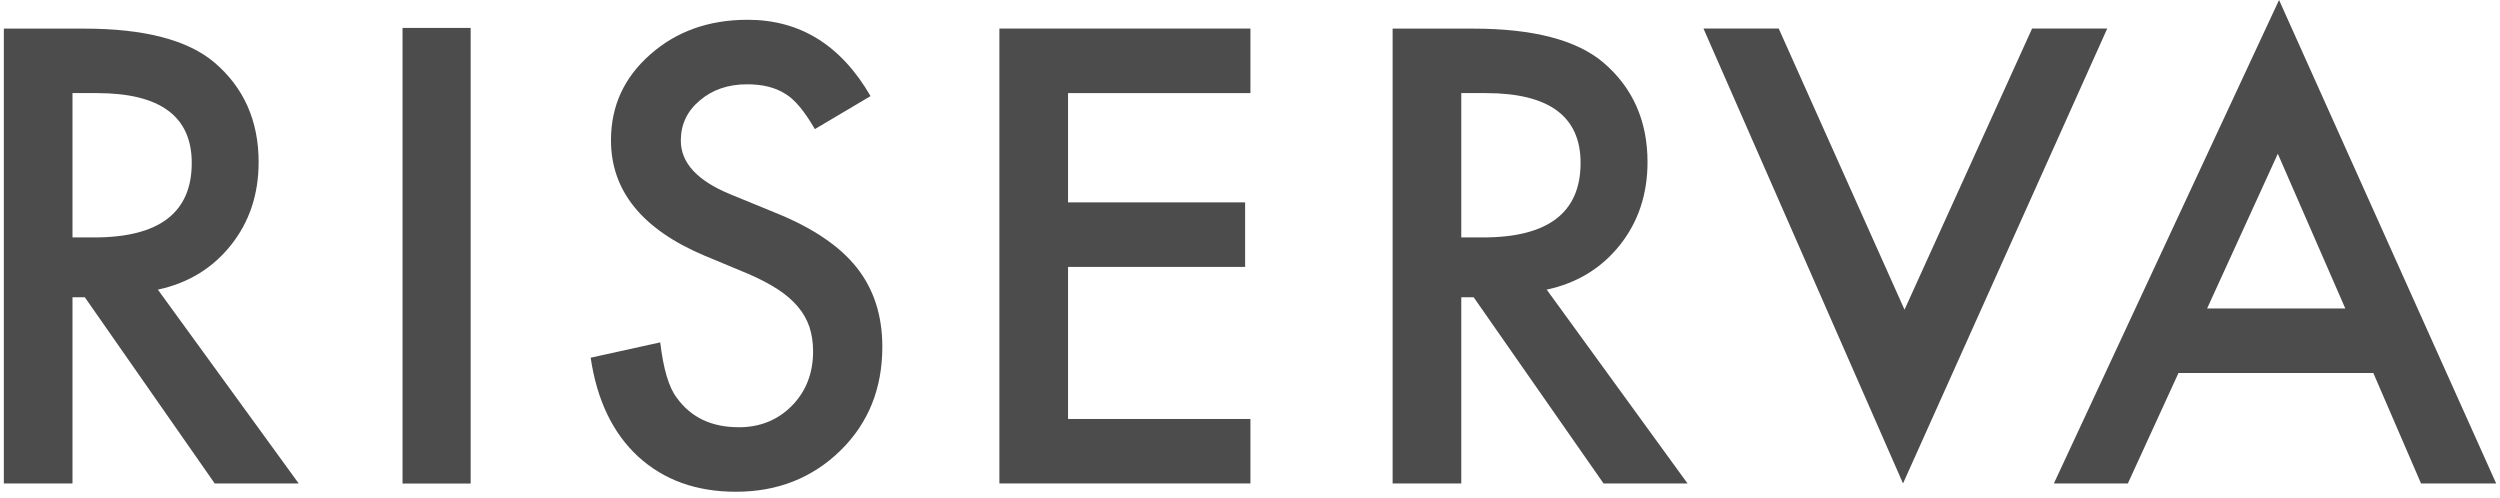
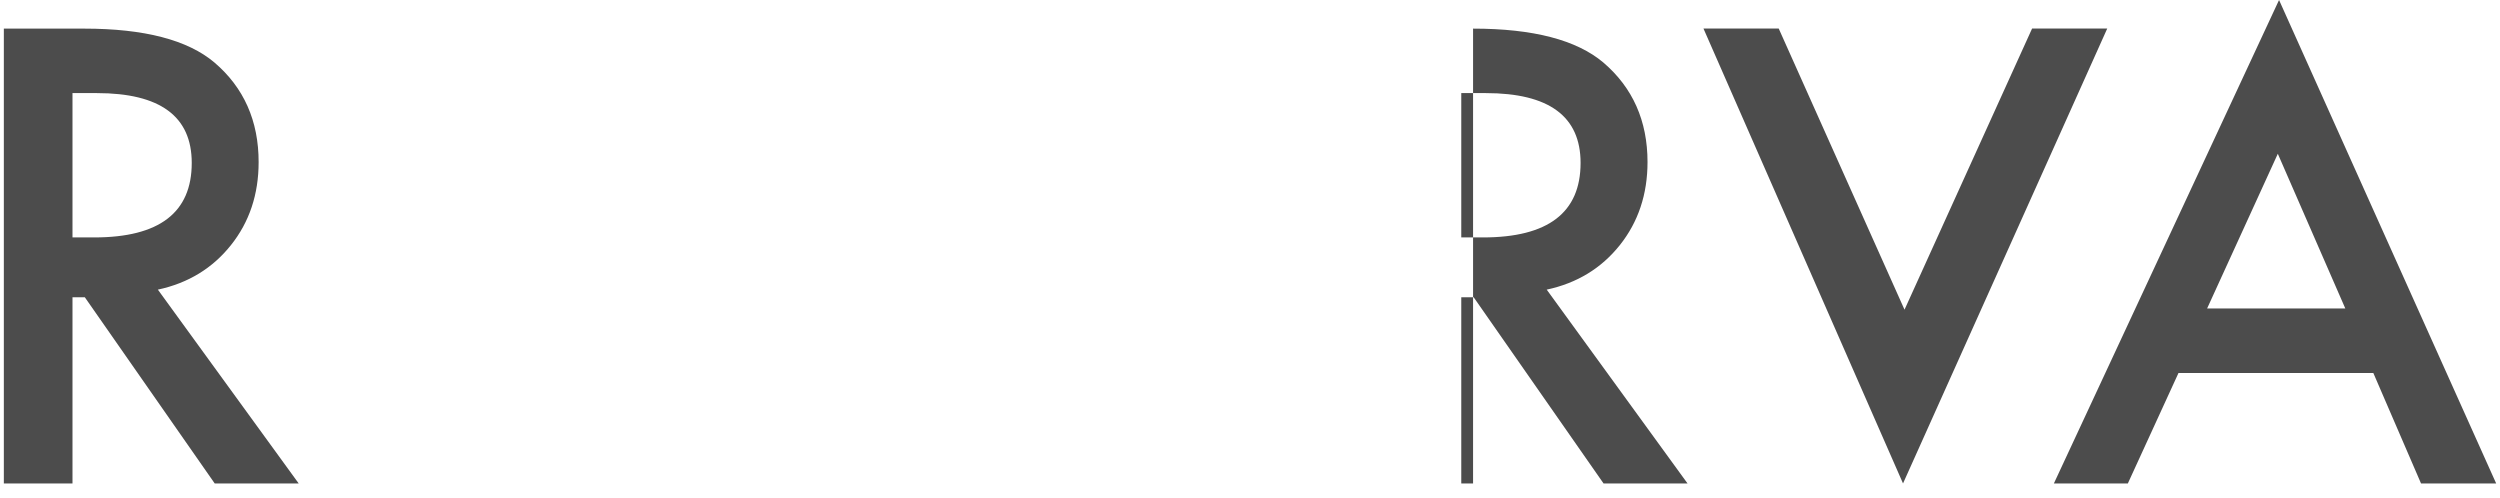
<svg xmlns="http://www.w3.org/2000/svg" width="326" height="65" viewBox="0 0 326 65" fill="none">
  <path d="M9.453 38.761H11.06L28.002 63.047H38.953L20.586 37.768C24.528 36.923 27.708 34.987 30.112 31.968C32.523 28.948 33.725 25.335 33.725 21.135C33.725 15.76 31.803 11.427 27.96 8.149C24.479 5.207 18.818 3.732 10.983 3.732H0.5V63.047H9.453V38.761ZM9.453 12.14H12.633C20.88 12.14 25.003 15.173 25.003 21.247C25.003 27.725 20.768 30.961 12.29 30.961H9.453V12.14Z" fill="#4C4C4C" />
-   <path d="M96.312 55.709C92.775 55.709 90.085 54.423 88.247 51.865C87.219 50.53 86.507 48.126 86.094 44.645L77.022 46.644C77.84 52.172 79.902 56.471 83.208 59.532C86.562 62.6 90.812 64.124 95.963 64.124C101.393 64.124 105.936 62.327 109.605 58.742C113.239 55.178 115.056 50.67 115.056 45.211C115.056 41.137 113.938 37.691 111.716 34.889C109.493 32.086 105.964 29.703 101.148 27.76L95.236 25.335C90.93 23.567 88.778 21.232 88.778 18.339C88.778 16.235 89.596 14.495 91.238 13.111C92.88 11.706 94.935 10.993 97.423 10.993C99.45 10.993 101.099 11.406 102.378 12.224C103.608 12.937 104.901 14.481 106.257 16.836L113.519 12.531C109.682 5.899 104.335 2.579 97.5 2.579C92.433 2.579 88.191 4.088 84.787 7.108C81.377 10.106 79.671 13.824 79.671 18.283C79.671 24.881 83.732 29.899 91.853 33.33L97.577 35.714C99.059 36.356 100.345 37.027 101.421 37.726C102.497 38.432 103.371 39.187 104.049 39.998C104.734 40.801 105.223 41.682 105.551 42.639C105.866 43.604 106.027 44.659 106.027 45.806C106.027 48.671 105.104 51.04 103.259 52.913C101.421 54.779 99.1 55.716 96.305 55.716" fill="#4C4C4C" />
-   <path d="M163.056 54.633H139.273V34.805H162.364V26.39H139.273V12.14H163.056V3.725H130.32V63.04H163.056V54.633Z" fill="#4C4C4C" />
-   <path d="M190.55 38.761H192.165L209.106 63.047H220.058L201.691 37.768C205.64 36.923 208.813 34.987 211.224 31.968C213.628 28.948 214.837 25.335 214.837 21.135C214.837 15.76 212.908 11.427 209.071 8.149C205.584 5.207 199.93 3.732 192.088 3.732H181.598V63.047H190.55V38.761ZM190.55 12.14H193.744C201.991 12.14 206.108 15.173 206.108 21.247C206.108 27.725 201.866 30.961 193.388 30.961H190.55V12.14Z" fill="#4C4C4C" />
+   <path d="M190.55 38.761H192.165L209.106 63.047H220.058L201.691 37.768C205.64 36.923 208.813 34.987 211.224 31.968C213.628 28.948 214.837 25.335 214.837 21.135C214.837 15.76 212.908 11.427 209.071 8.149C205.584 5.207 199.93 3.732 192.088 3.732V63.047H190.55V38.761ZM190.55 12.14H193.744C201.991 12.14 206.108 15.173 206.108 21.247C206.108 27.725 201.866 30.961 193.388 30.961H190.55V12.14Z" fill="#4C4C4C" />
  <path d="M274.782 3.725H264.983L248.349 40.382L231.946 3.725H222.134L248.154 63.04L274.782 3.725Z" fill="#4C4C4C" />
  <path d="M284.083 48.636H309.481L315.701 63.04H325.5L297.188 0L267.827 63.04H277.472L284.076 48.636H284.083ZM297.027 20.051L305.826 40.221H287.809L297.027 20.051Z" fill="#4C4C4C" />
-   <path d="M61.374 3.641H52.491V63.054H61.374V3.641Z" fill="#4C4C4C" />
</svg>